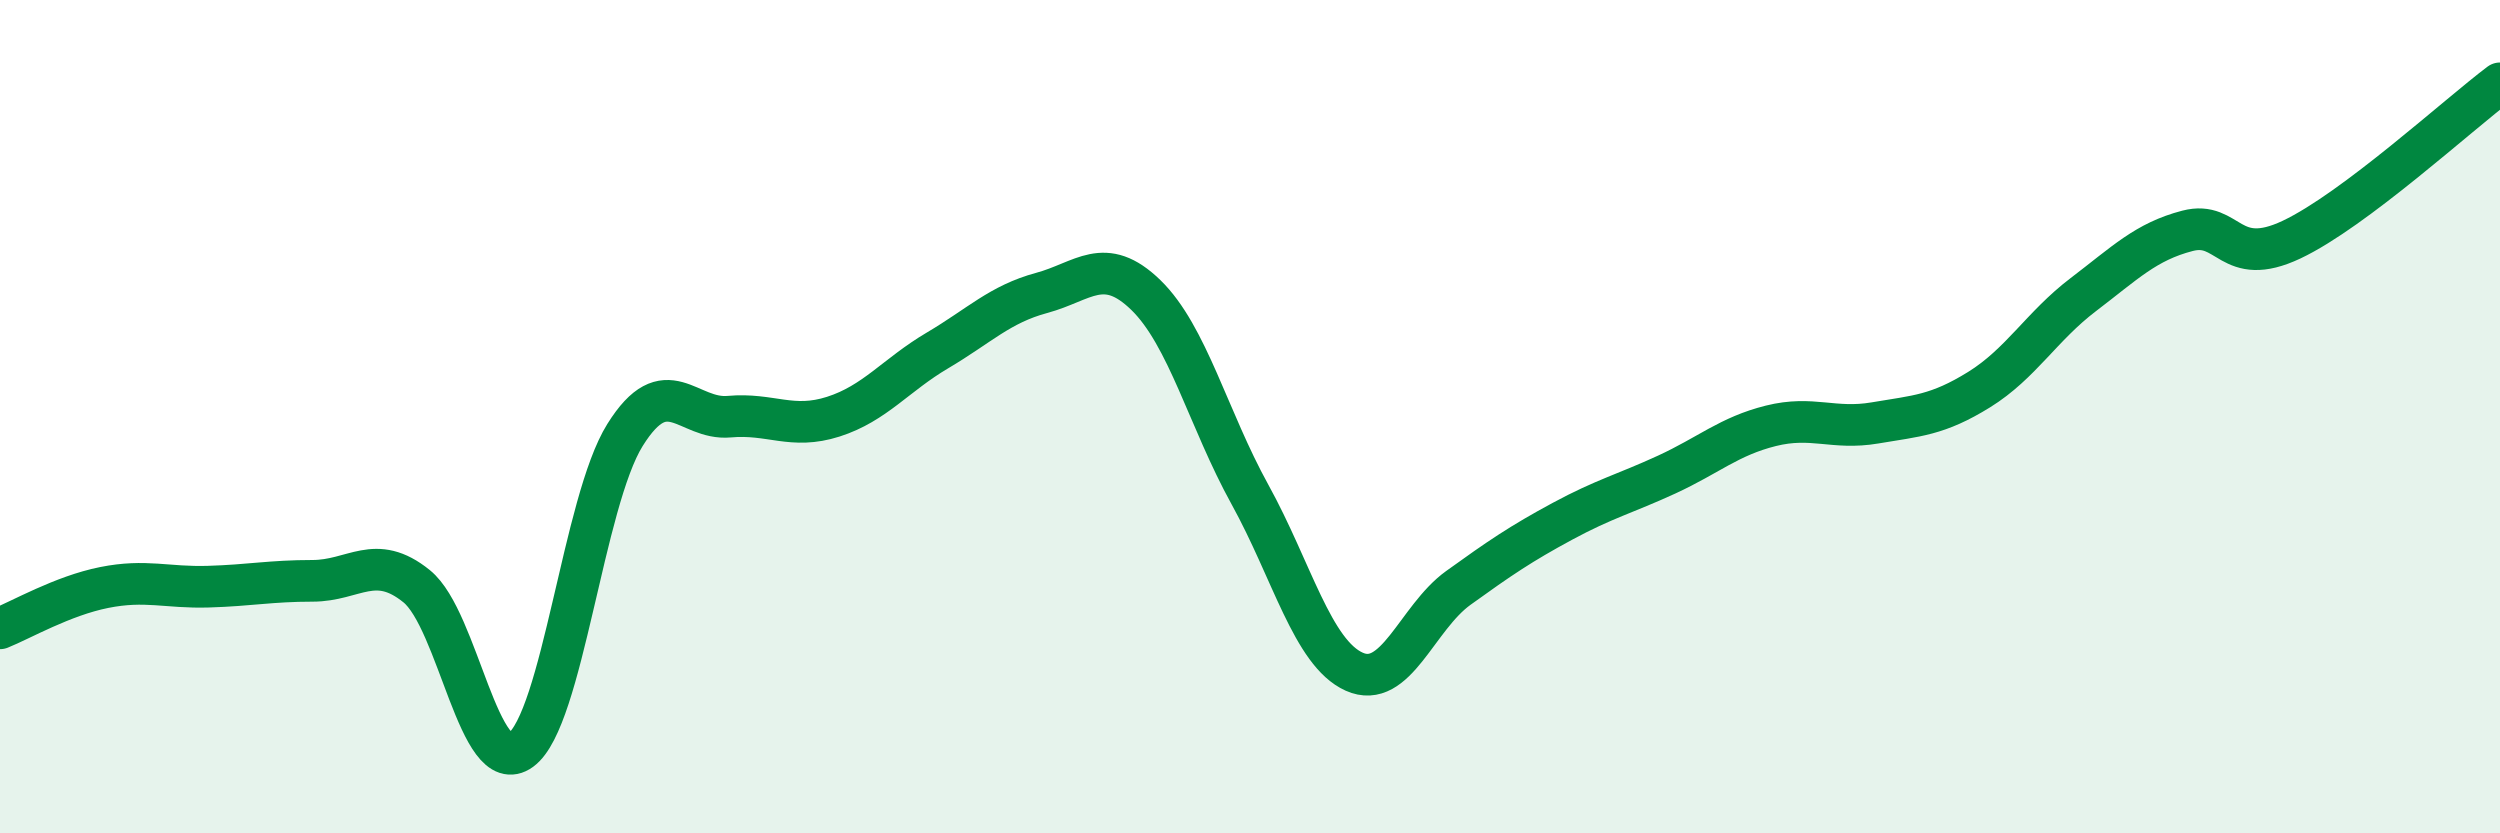
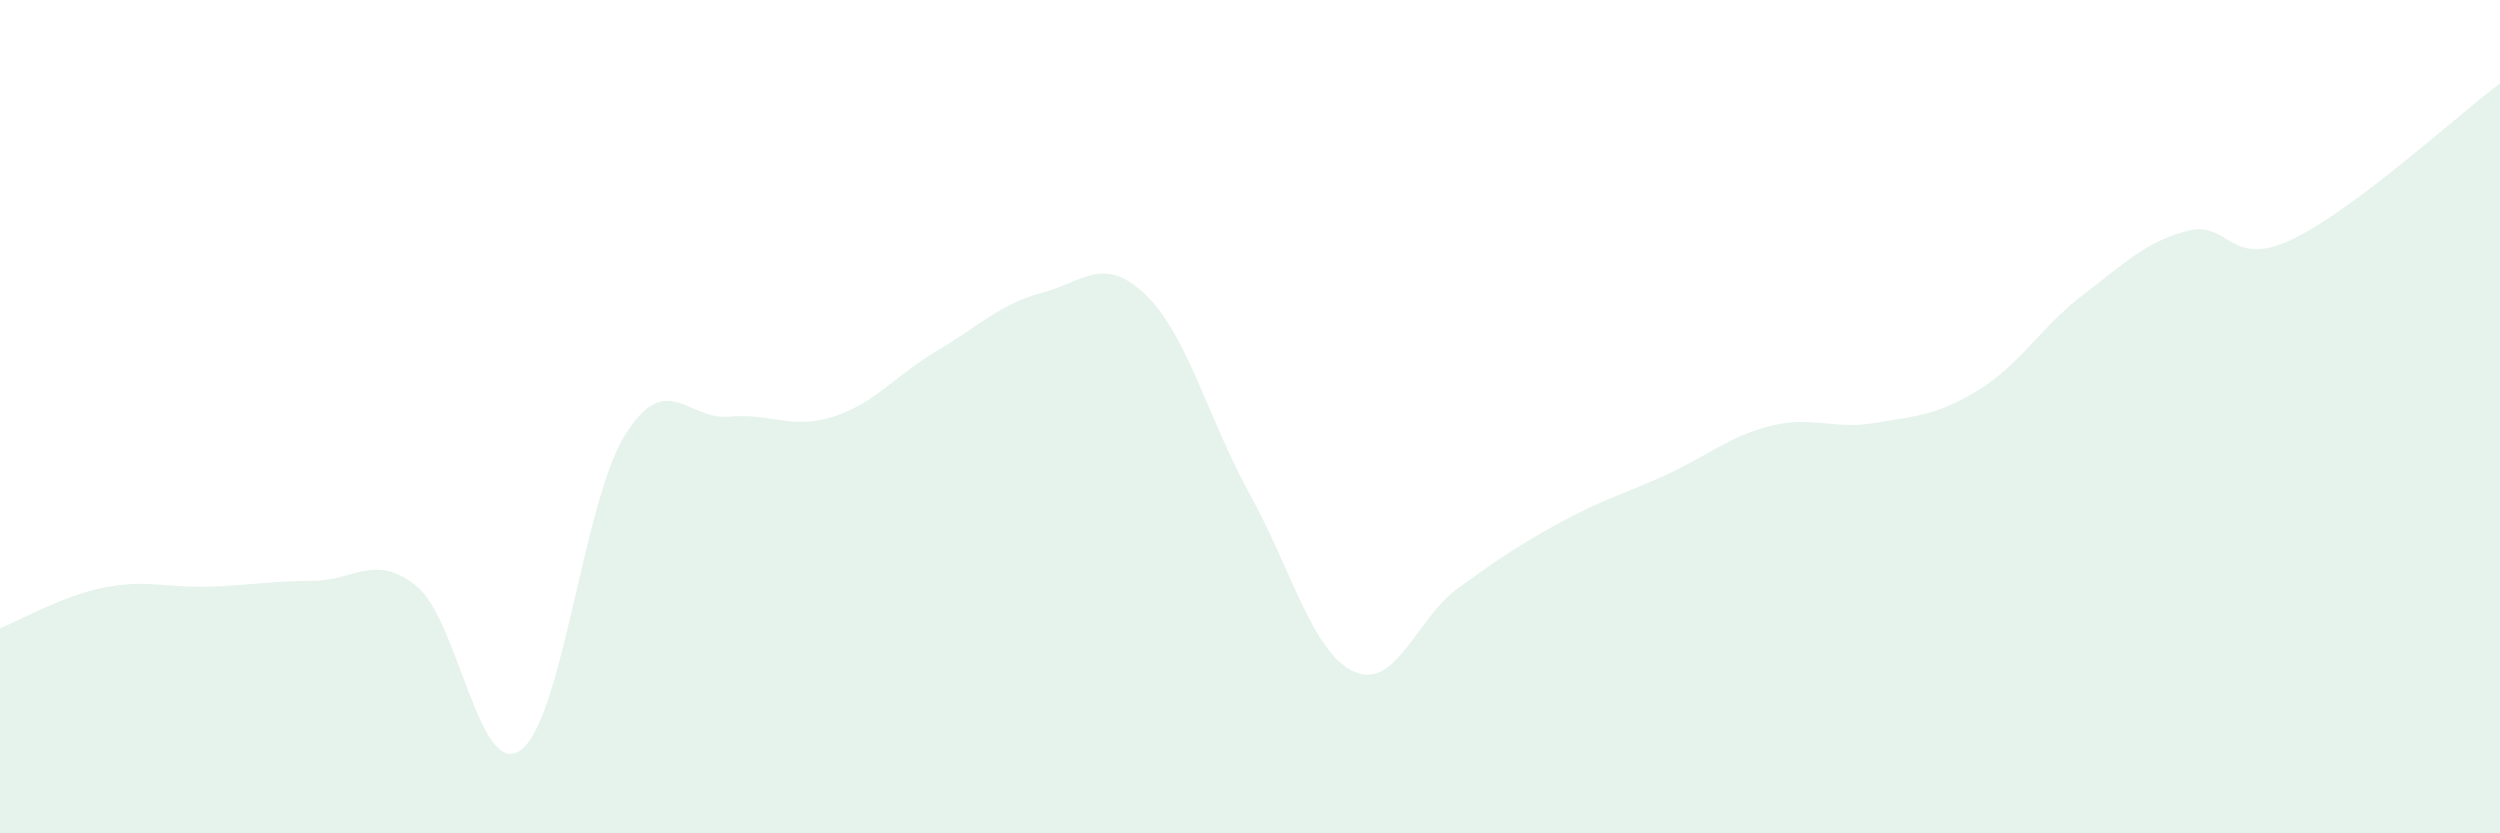
<svg xmlns="http://www.w3.org/2000/svg" width="60" height="20" viewBox="0 0 60 20">
  <path d="M 0,15.08 C 0.5,14.88 1.5,14.3 2.5,14.1 C 3.5,13.9 4,14.11 5,14.08 C 6,14.05 6.5,13.94 7.5,13.94 C 8.5,13.94 9,13.26 10,14.07 C 11,14.88 11.5,18.73 12.5,18 C 13.5,17.27 14,12.04 15,10.44 C 16,8.84 16.5,10.09 17.5,10 C 18.5,9.91 19,10.32 20,10 C 21,9.68 21.5,9 22.5,8.41 C 23.5,7.82 24,7.3 25,7.03 C 26,6.76 26.5,6.11 27.5,7.08 C 28.5,8.05 29,10.06 30,11.87 C 31,13.68 31.5,15.67 32.5,16.12 C 33.5,16.57 34,14.83 35,14.11 C 36,13.39 36.5,13.05 37.5,12.51 C 38.5,11.97 39,11.85 40,11.39 C 41,10.93 41.5,10.47 42.5,10.22 C 43.5,9.97 44,10.32 45,10.15 C 46,9.98 46.5,9.97 47.5,9.35 C 48.5,8.73 49,7.83 50,7.07 C 51,6.31 51.5,5.8 52.5,5.54 C 53.5,5.28 53.5,6.46 55,5.75 C 56.5,5.04 59,2.75 60,2L60 20L0 20Z" fill="#008740" opacity="0.1" stroke-linecap="round" stroke-linejoin="round" />
-   <path d="M 0,15.08 C 0.5,14.88 1.5,14.3 2.5,14.1 C 3.5,13.9 4,14.11 5,14.08 C 6,14.05 6.5,13.94 7.5,13.94 C 8.5,13.94 9,13.26 10,14.07 C 11,14.88 11.5,18.73 12.5,18 C 13.5,17.27 14,12.04 15,10.44 C 16,8.84 16.5,10.09 17.5,10 C 18.5,9.91 19,10.32 20,10 C 21,9.68 21.5,9 22.5,8.41 C 23.5,7.82 24,7.3 25,7.03 C 26,6.76 26.5,6.11 27.5,7.08 C 28.5,8.05 29,10.06 30,11.87 C 31,13.68 31.5,15.67 32.5,16.12 C 33.5,16.57 34,14.83 35,14.11 C 36,13.39 36.5,13.05 37.5,12.51 C 38.5,11.97 39,11.85 40,11.39 C 41,10.93 41.5,10.47 42.5,10.22 C 43.5,9.97 44,10.32 45,10.15 C 46,9.98 46.5,9.97 47.5,9.35 C 48.5,8.73 49,7.83 50,7.07 C 51,6.31 51.5,5.8 52.5,5.54 C 53.5,5.28 53.5,6.46 55,5.75 C 56.5,5.04 59,2.75 60,2" stroke="#008740" stroke-width="1" fill="none" stroke-linecap="round" stroke-linejoin="round" />
</svg>